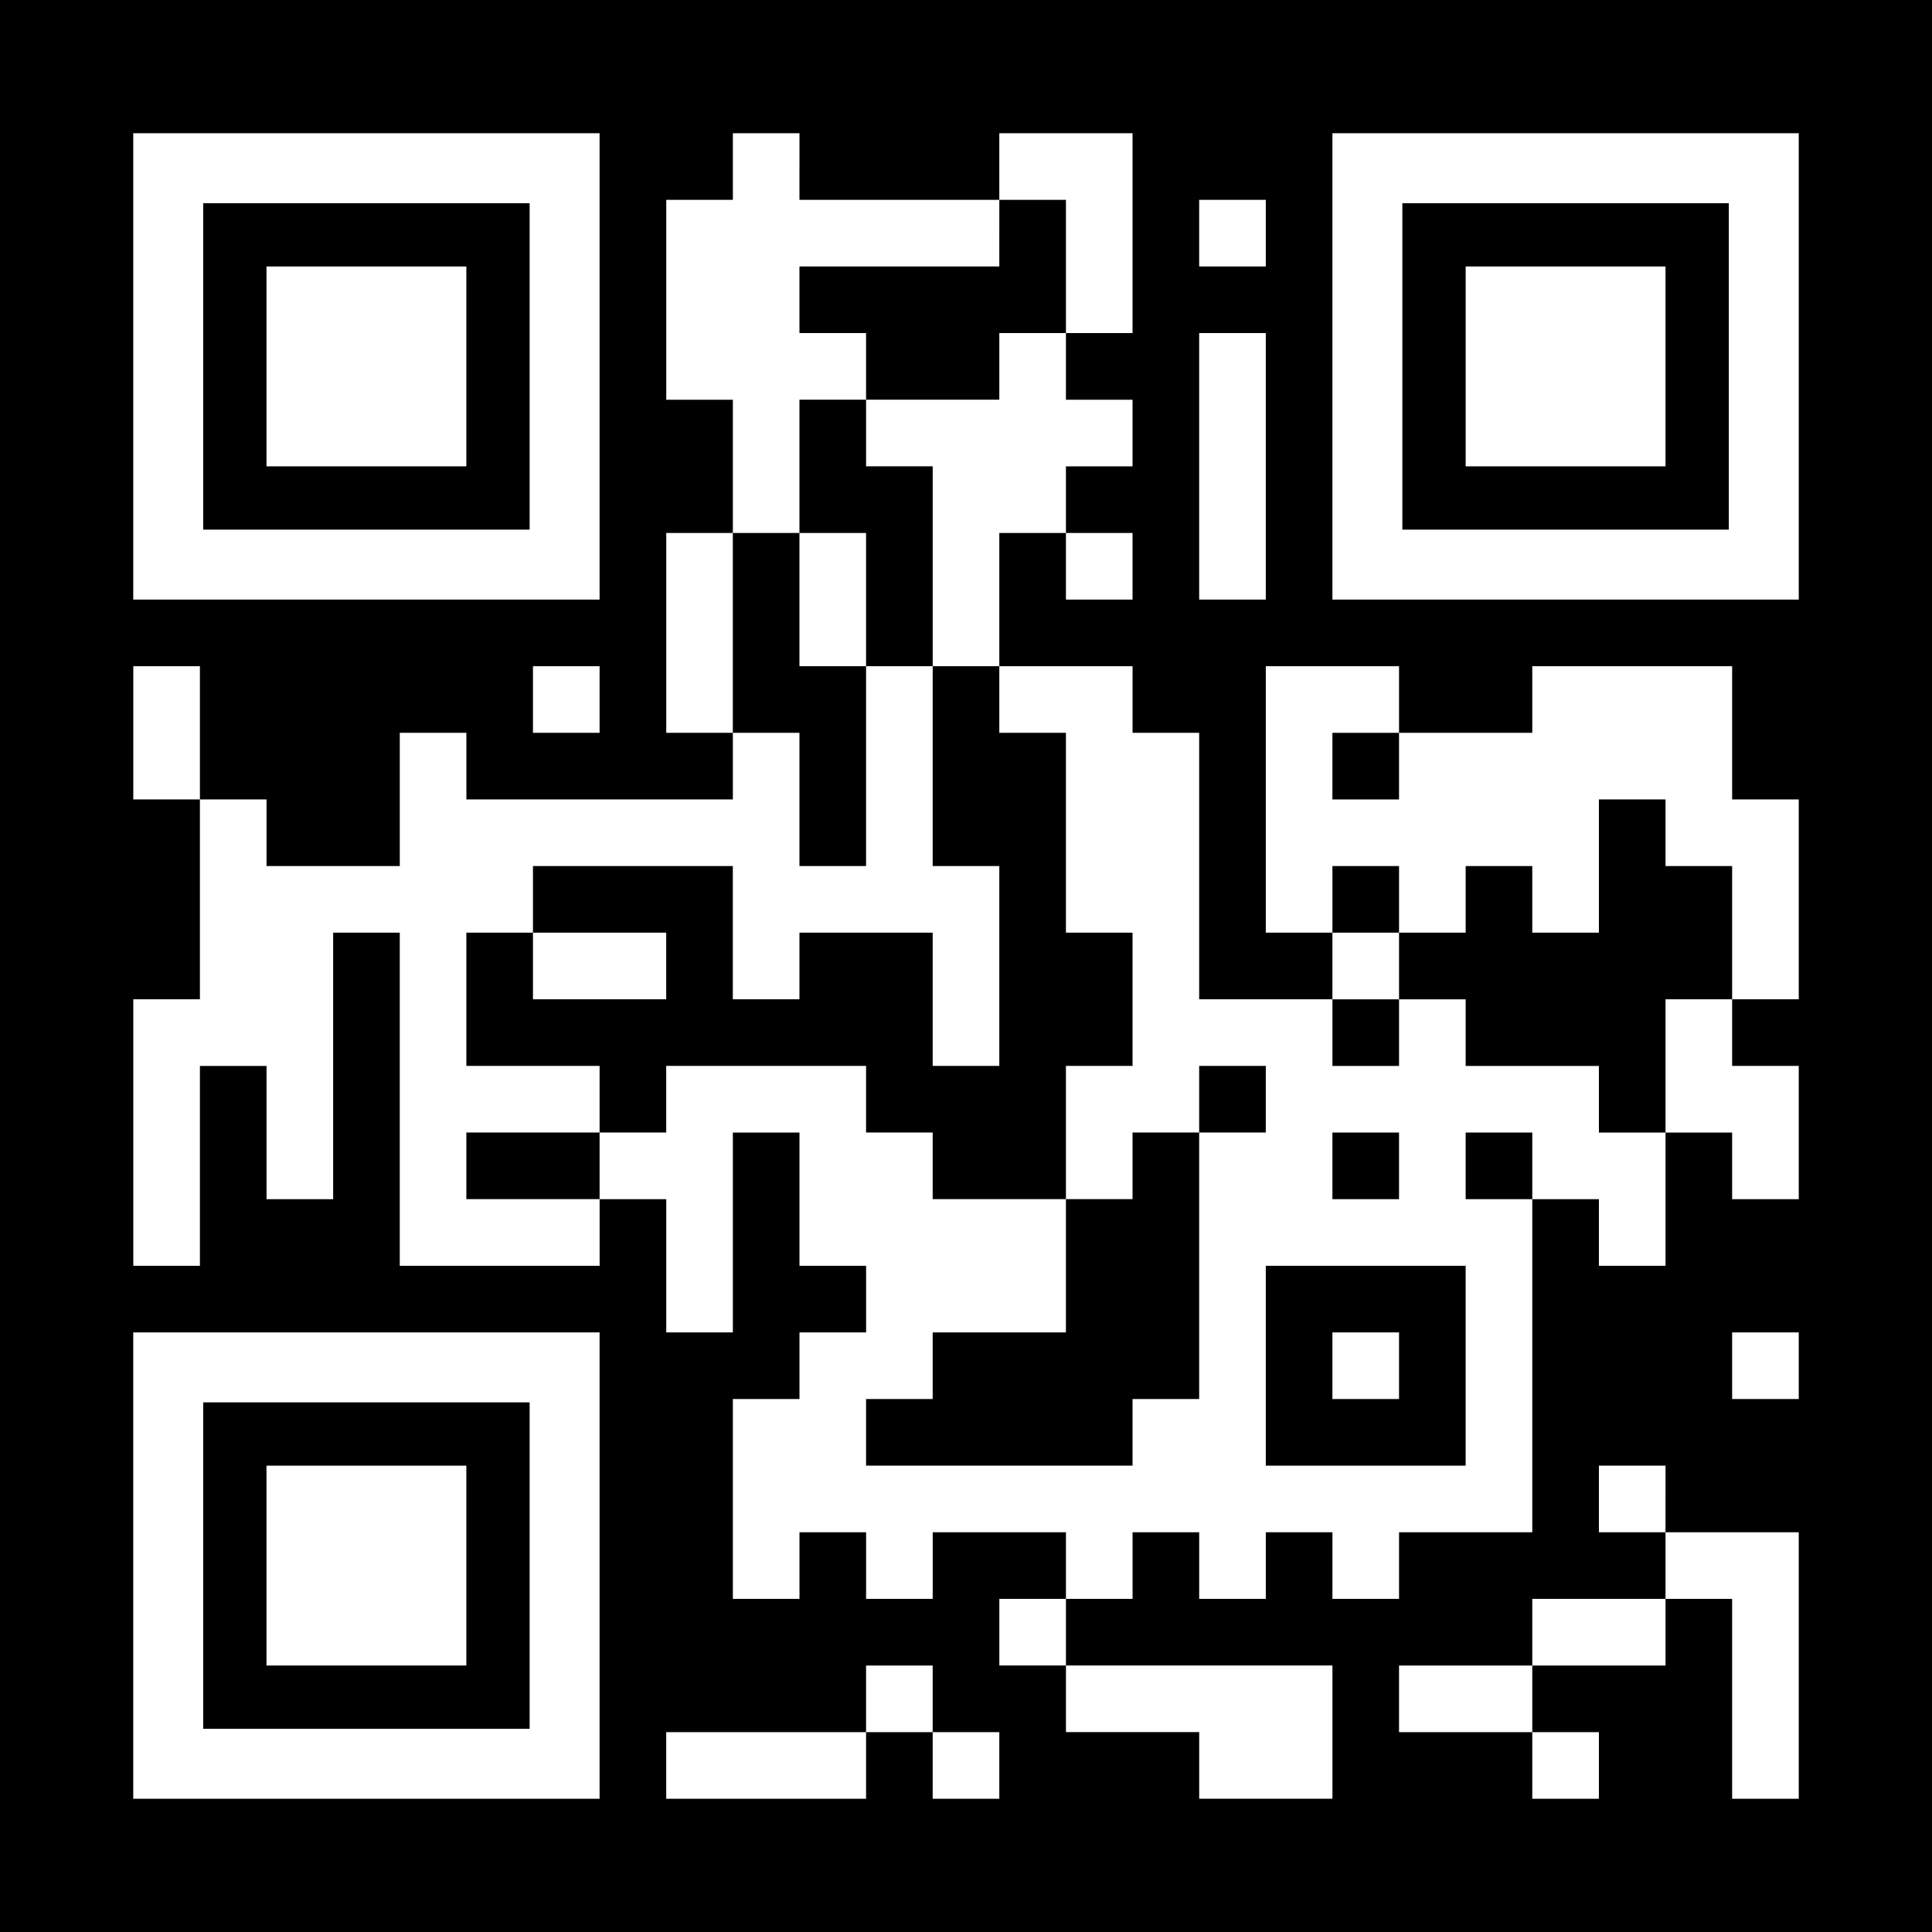
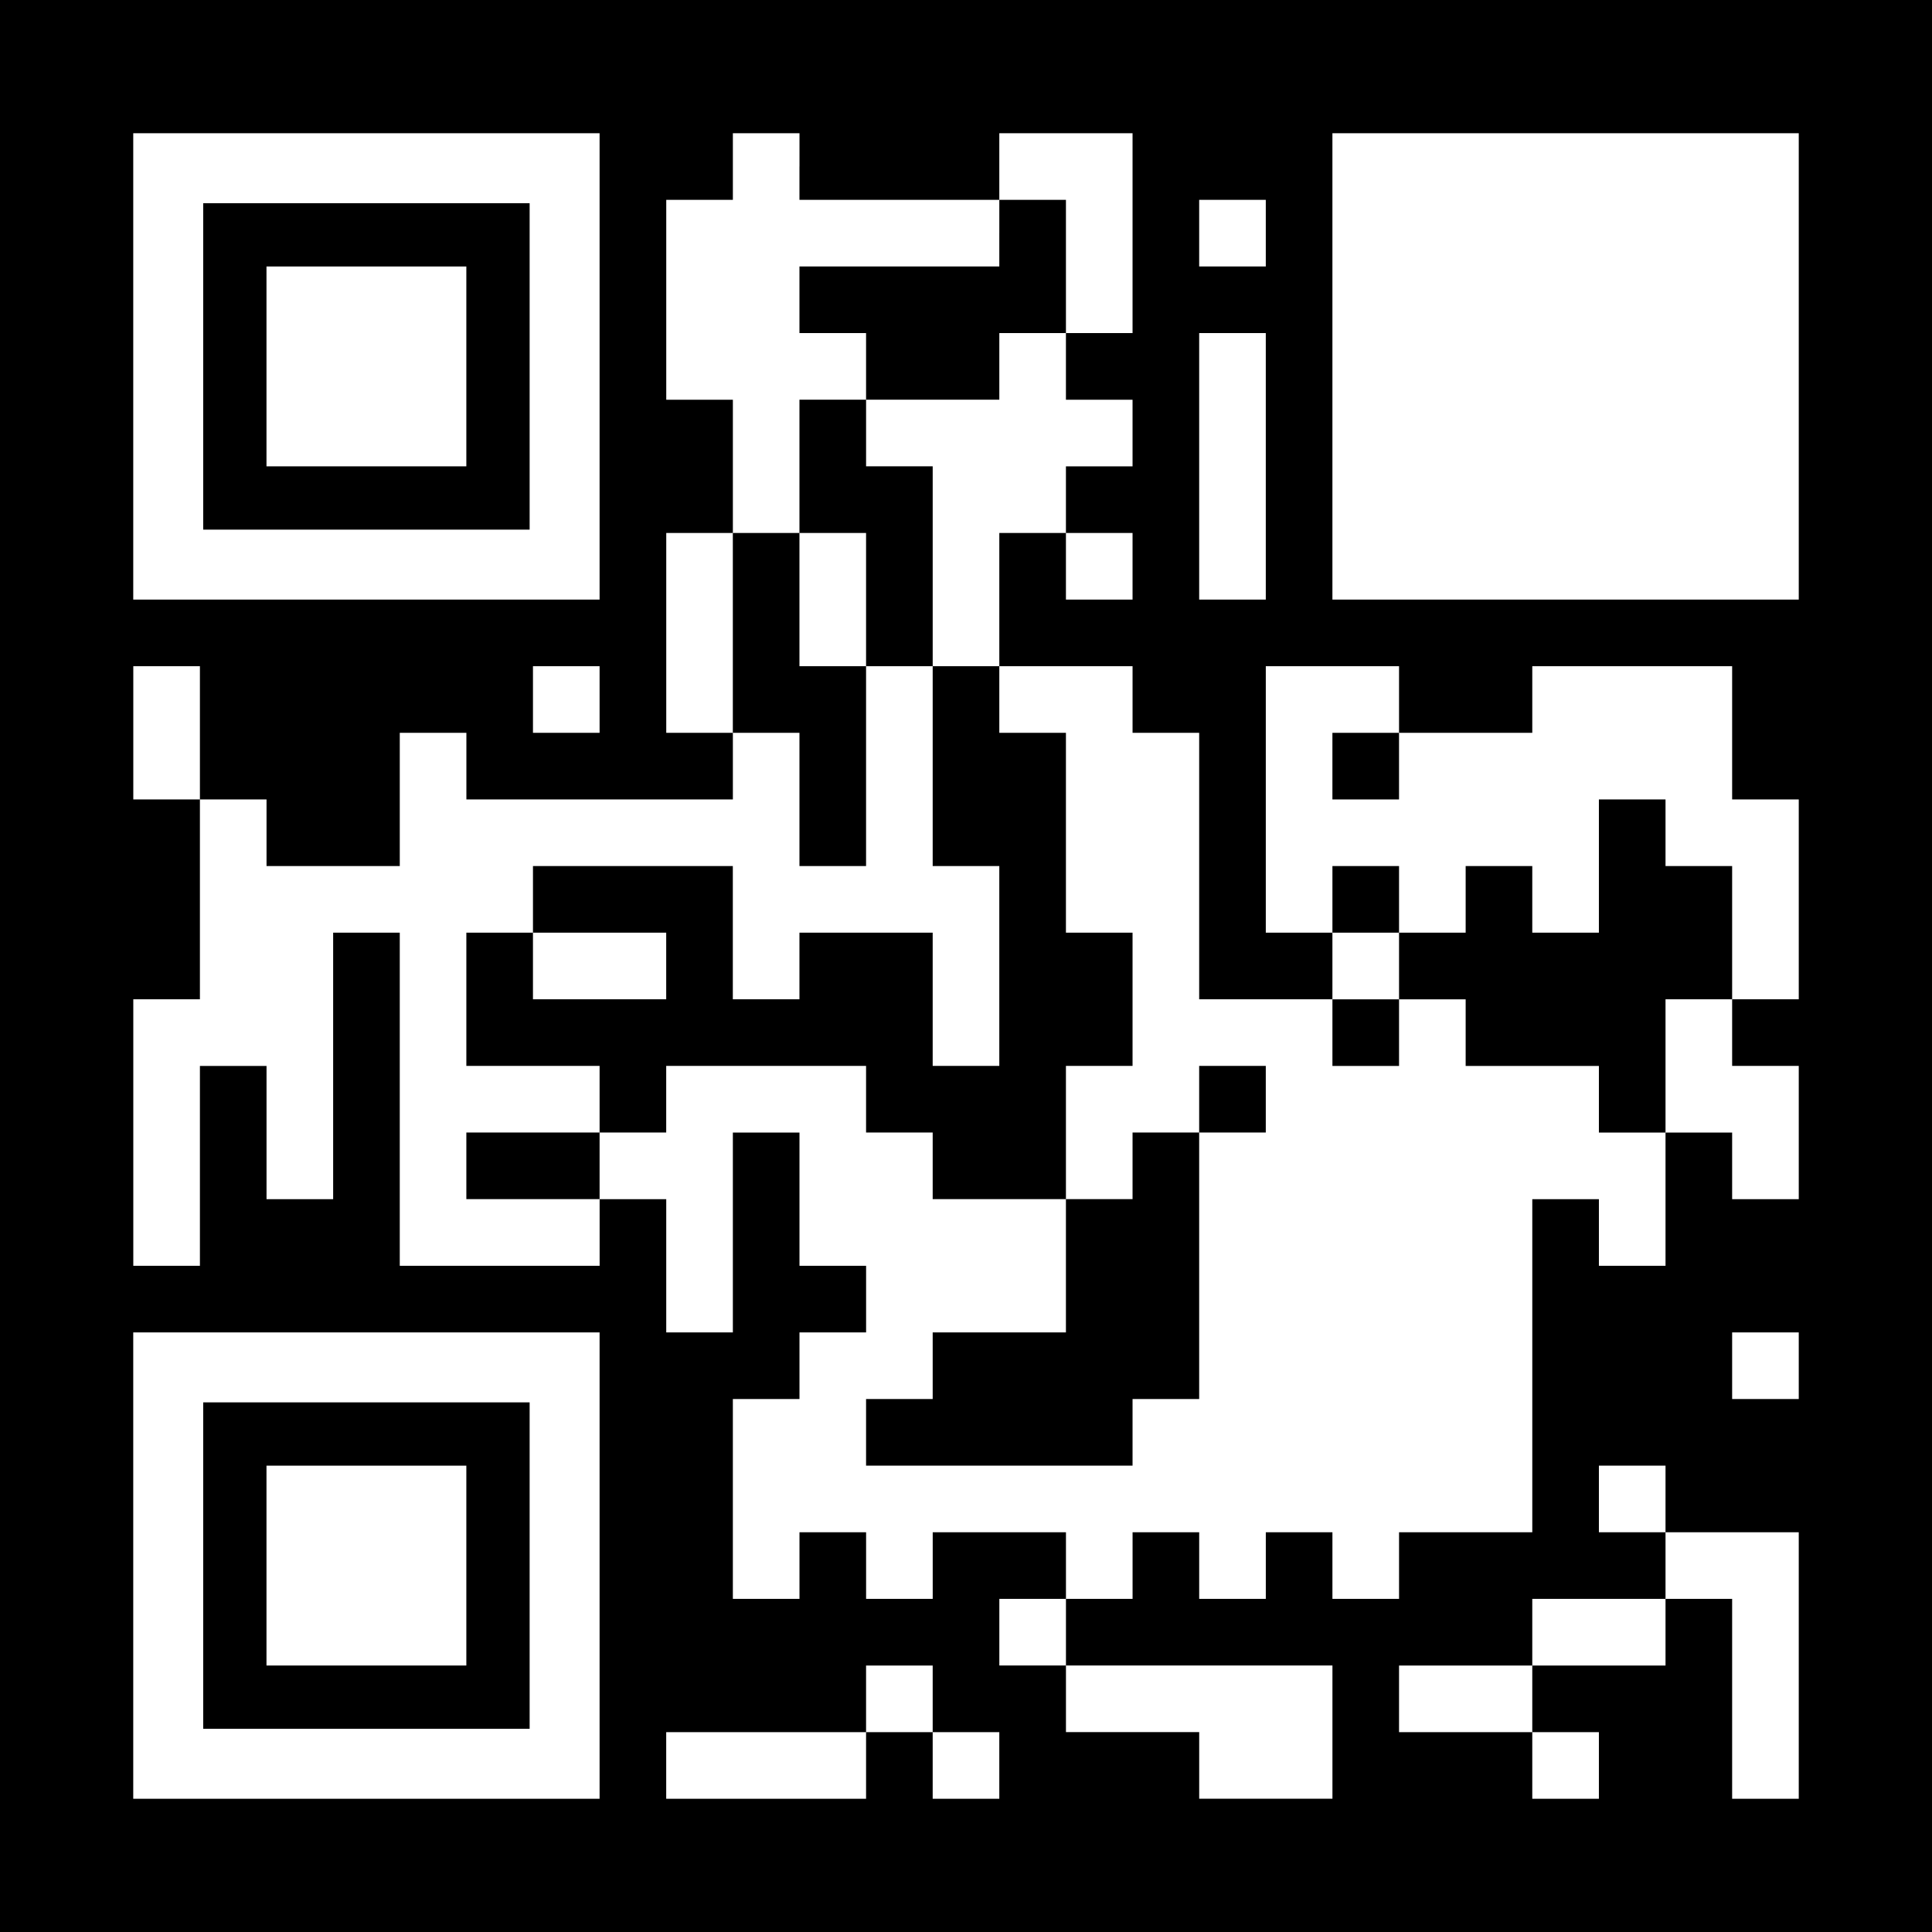
<svg xmlns="http://www.w3.org/2000/svg" version="1.0" width="1160px" height="1160px" viewBox="0 0 1160 1160" preserveAspectRatio="xMidYMid meet">
  <g transform="translate(0,1160) scale(0.1,-0.1)" fill="#000000" stroke="none">
    <path d="M0 5800 l0 -5800 5800 0 5800 0 0 5800 0 5800 -5800 0 -5800 0 0 -5800z m3600 3600 l0 -1400 -1400 0 -1400 0 0 1400 0 1400 1400 0 1400 0 0 -1400z m1200 1200 l0 -200 600 0 600 0 0 200 0 200 400 0 400 0 0 -600 0 -600 -200 0 -200 0 0 -200 0 -200 200 0 200 0 0 -200 0 -200 -200 0 -200 0 0 -200 0 -200 200 0 200 0 0 -200 0 -200 -200 0 -200 0 0 200 0 200 -200 0 -200 0 0 -400 0 -400 400 0 400 0 0 -200 0 -200 200 0 200 0 0 -800 0 -800 400 0 400 0 0 200 0 200 -200 0 -200 0 0 800 0 800 400 0 400 0 0 -200 0 -200 400 0 400 0 0 200 0 200 600 0 600 0 0 -400 0 -400 200 0 200 0 0 -600 0 -600 -200 0 -200 0 0 -200 0 -200 200 0 200 0 0 -400 0 -400 -200 0 -200 0 0 200 0 200 -200 0 -200 0 0 -400 0 -400 -200 0 -200 0 0 200 0 200 -200 0 -200 0 0 -1000 0 -1000 -400 0 -400 0 0 -200 0 -200 -200 0 -200 0 0 200 0 200 -200 0 -200 0 0 -200 0 -200 -200 0 -200 0 0 200 0 200 -200 0 -200 0 0 -200 0 -200 -200 0 -200 0 0 -200 0 -200 800 0 800 0 0 -400 0 -400 -400 0 -400 0 0 200 0 200 -400 0 -400 0 0 200 0 200 -200 0 -200 0 0 200 0 200 200 0 200 0 0 200 0 200 -400 0 -400 0 0 -200 0 -200 -200 0 -200 0 0 200 0 200 -200 0 -200 0 0 -200 0 -200 -200 0 -200 0 0 600 0 600 200 0 200 0 0 200 0 200 200 0 200 0 0 200 0 200 -200 0 -200 0 0 400 0 400 -200 0 -200 0 0 -600 0 -600 -200 0 -200 0 0 400 0 400 -200 0 -200 0 0 -200 0 -200 -600 0 -600 0 0 1000 0 1000 -200 0 -200 0 0 -800 0 -800 -200 0 -200 0 0 400 0 400 -200 0 -200 0 0 -600 0 -600 -200 0 -200 0 0 800 0 800 200 0 200 0 0 600 0 600 -200 0 -200 0 0 400 0 400 200 0 200 0 0 -400 0 -400 200 0 200 0 0 -200 0 -200 400 0 400 0 0 400 0 400 200 0 200 0 0 -200 0 -200 800 0 800 0 0 200 0 200 -200 0 -200 0 0 600 0 600 200 0 200 0 0 400 0 400 -200 0 -200 0 0 600 0 600 200 0 200 0 0 200 0 200 200 0 200 0 0 -200z m6000 -1200 l0 -1400 -1400 0 -1400 0 0 1400 0 1400 1400 0 1400 0 0 -1400z m-3200 800 l0 -200 -200 0 -200 0 0 200 0 200 200 0 200 0 0 -200z m0 -1400 l0 -800 -200 0 -200 0 0 800 0 800 200 0 200 0 0 -800z m-4000 -1400 l0 -200 -200 0 -200 0 0 200 0 200 200 0 200 0 0 -200z m0 -5200 l0 -1400 -1400 0 -1400 0 0 1400 0 1400 1400 0 1400 0 0 -1400z m7200 1200 l0 -200 -200 0 -200 0 0 200 0 200 200 0 200 0 0 -200z m-800 -800 l0 -200 400 0 400 0 0 -800 0 -800 -200 0 -200 0 0 600 0 600 -200 0 -200 0 0 -200 0 -200 -400 0 -400 0 0 -200 0 -200 200 0 200 0 0 -200 0 -200 -200 0 -200 0 0 200 0 200 -400 0 -400 0 0 200 0 200 400 0 400 0 0 200 0 200 400 0 400 0 0 200 0 200 -200 0 -200 0 0 200 0 200 200 0 200 0 0 -200z m-4400 -1200 l0 -200 200 0 200 0 0 -200 0 -200 -200 0 -200 0 0 200 0 200 -200 0 -200 0 0 -200 0 -200 -600 0 -600 0 0 200 0 200 600 0 600 0 0 200 0 200 200 0 200 0 0 -200z" />
    <path d="M1220 9400 l0 -980 980 0 980 0 0 980 0 980 -980 0 -980 0 0 -980z m1580 0 l0 -600 -600 0 -600 0 0 600 0 600 600 0 600 0 0 -600z" />
    <path d="M6000 10200 l0 -200 -600 0 -600 0 0 -200 0 -200 200 0 200 0 0 -200 0 -200 -200 0 -200 0 0 -400 0 -400 -200 0 -200 0 0 -600 0 -600 200 0 200 0 0 -400 0 -400 200 0 200 0 0 600 0 600 200 0 200 0 0 -600 0 -600 200 0 200 0 0 -600 0 -600 -200 0 -200 0 0 400 0 400 -400 0 -400 0 0 -200 0 -200 -200 0 -200 0 0 400 0 400 -600 0 -600 0 0 -200 0 -200 -200 0 -200 0 0 -400 0 -400 400 0 400 0 0 -200 0 -200 -400 0 -400 0 0 -200 0 -200 400 0 400 0 0 200 0 200 200 0 200 0 0 200 0 200 600 0 600 0 0 -200 0 -200 200 0 200 0 0 -200 0 -200 400 0 400 0 0 -400 0 -400 -400 0 -400 0 0 -200 0 -200 -200 0 -200 0 0 -200 0 -200 800 0 800 0 0 200 0 200 200 0 200 0 0 800 0 800 200 0 200 0 0 200 0 200 -200 0 -200 0 0 -200 0 -200 -200 0 -200 0 0 -200 0 -200 -200 0 -200 0 0 400 0 400 200 0 200 0 0 400 0 400 -200 0 -200 0 0 600 0 600 -200 0 -200 0 0 200 0 200 -200 0 -200 0 0 600 0 600 -200 0 -200 0 0 200 0 200 400 0 400 0 0 200 0 200 200 0 200 0 0 400 0 400 -200 0 -200 0 0 -200z m-800 -2200 l0 -400 -200 0 -200 0 0 400 0 400 200 0 200 0 0 -400z m-1200 -2200 l0 -200 -400 0 -400 0 0 200 0 200 400 0 400 0 0 -200z" />
    <path d="M8000 7000 l0 -200 200 0 200 0 0 200 0 200 -200 0 -200 0 0 -200z" />
    <path d="M9600 6400 l0 -400 -200 0 -200 0 0 200 0 200 -200 0 -200 0 0 -200 0 -200 -200 0 -200 0 0 200 0 200 -200 0 -200 0 0 -200 0 -200 200 0 200 0 0 -200 0 -200 -200 0 -200 0 0 -200 0 -200 200 0 200 0 0 200 0 200 200 0 200 0 0 -200 0 -200 400 0 400 0 0 -200 0 -200 200 0 200 0 0 400 0 400 200 0 200 0 0 400 0 400 -200 0 -200 0 0 200 0 200 -200 0 -200 0 0 -400z" />
-     <path d="M8000 4600 l0 -200 200 0 200 0 0 200 0 200 -200 0 -200 0 0 -200z" />
-     <path d="M8800 4600 l0 -200 200 0 200 0 0 200 0 200 -200 0 -200 0 0 -200z" />
-     <path d="M7600 3400 l0 -600 600 0 600 0 0 600 0 600 -600 0 -600 0 0 -600z m800 0 l0 -200 -200 0 -200 0 0 200 0 200 200 0 200 0 0 -200z" />
-     <path d="M8420 9400 l0 -980 980 0 980 0 0 980 0 980 -980 0 -980 0 0 -980z m1580 0 l0 -600 -600 0 -600 0 0 600 0 600 600 0 600 0 0 -600z" />
    <path d="M1220 2200 l0 -980 980 0 980 0 0 980 0 980 -980 0 -980 0 0 -980z m1580 0 l0 -600 -600 0 -600 0 0 600 0 600 600 0 600 0 0 -600z" />
  </g>
</svg>